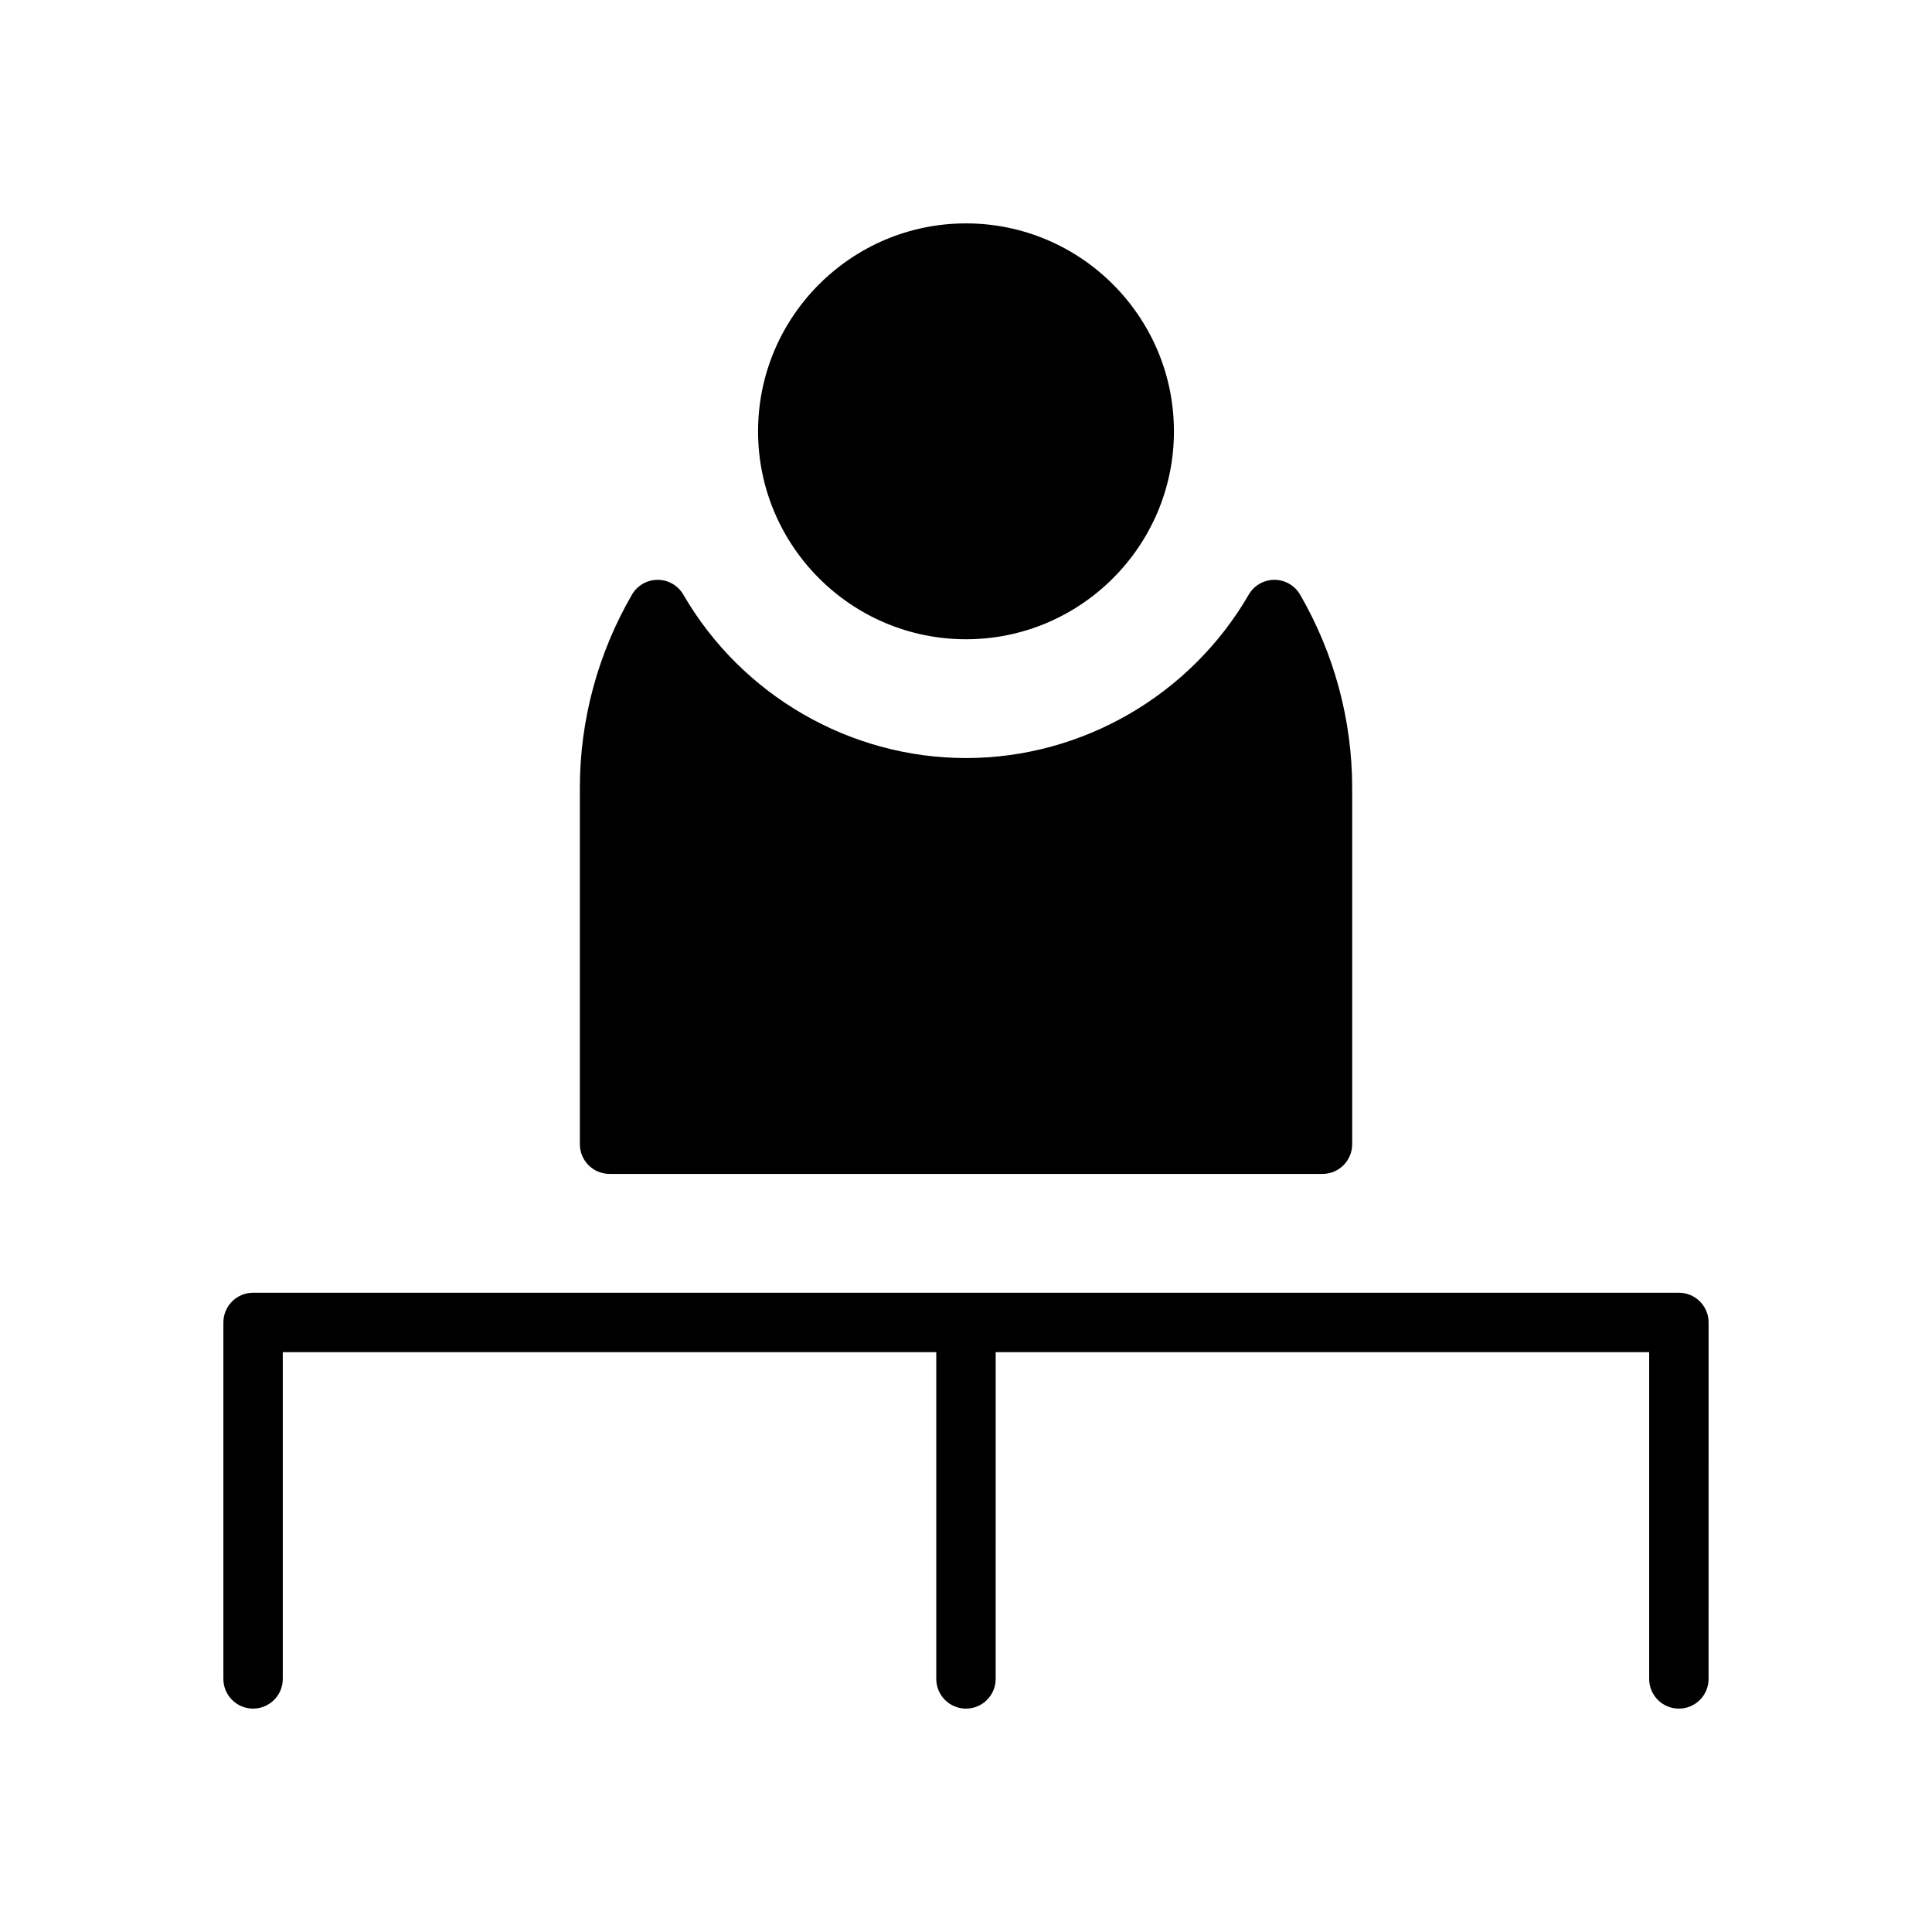
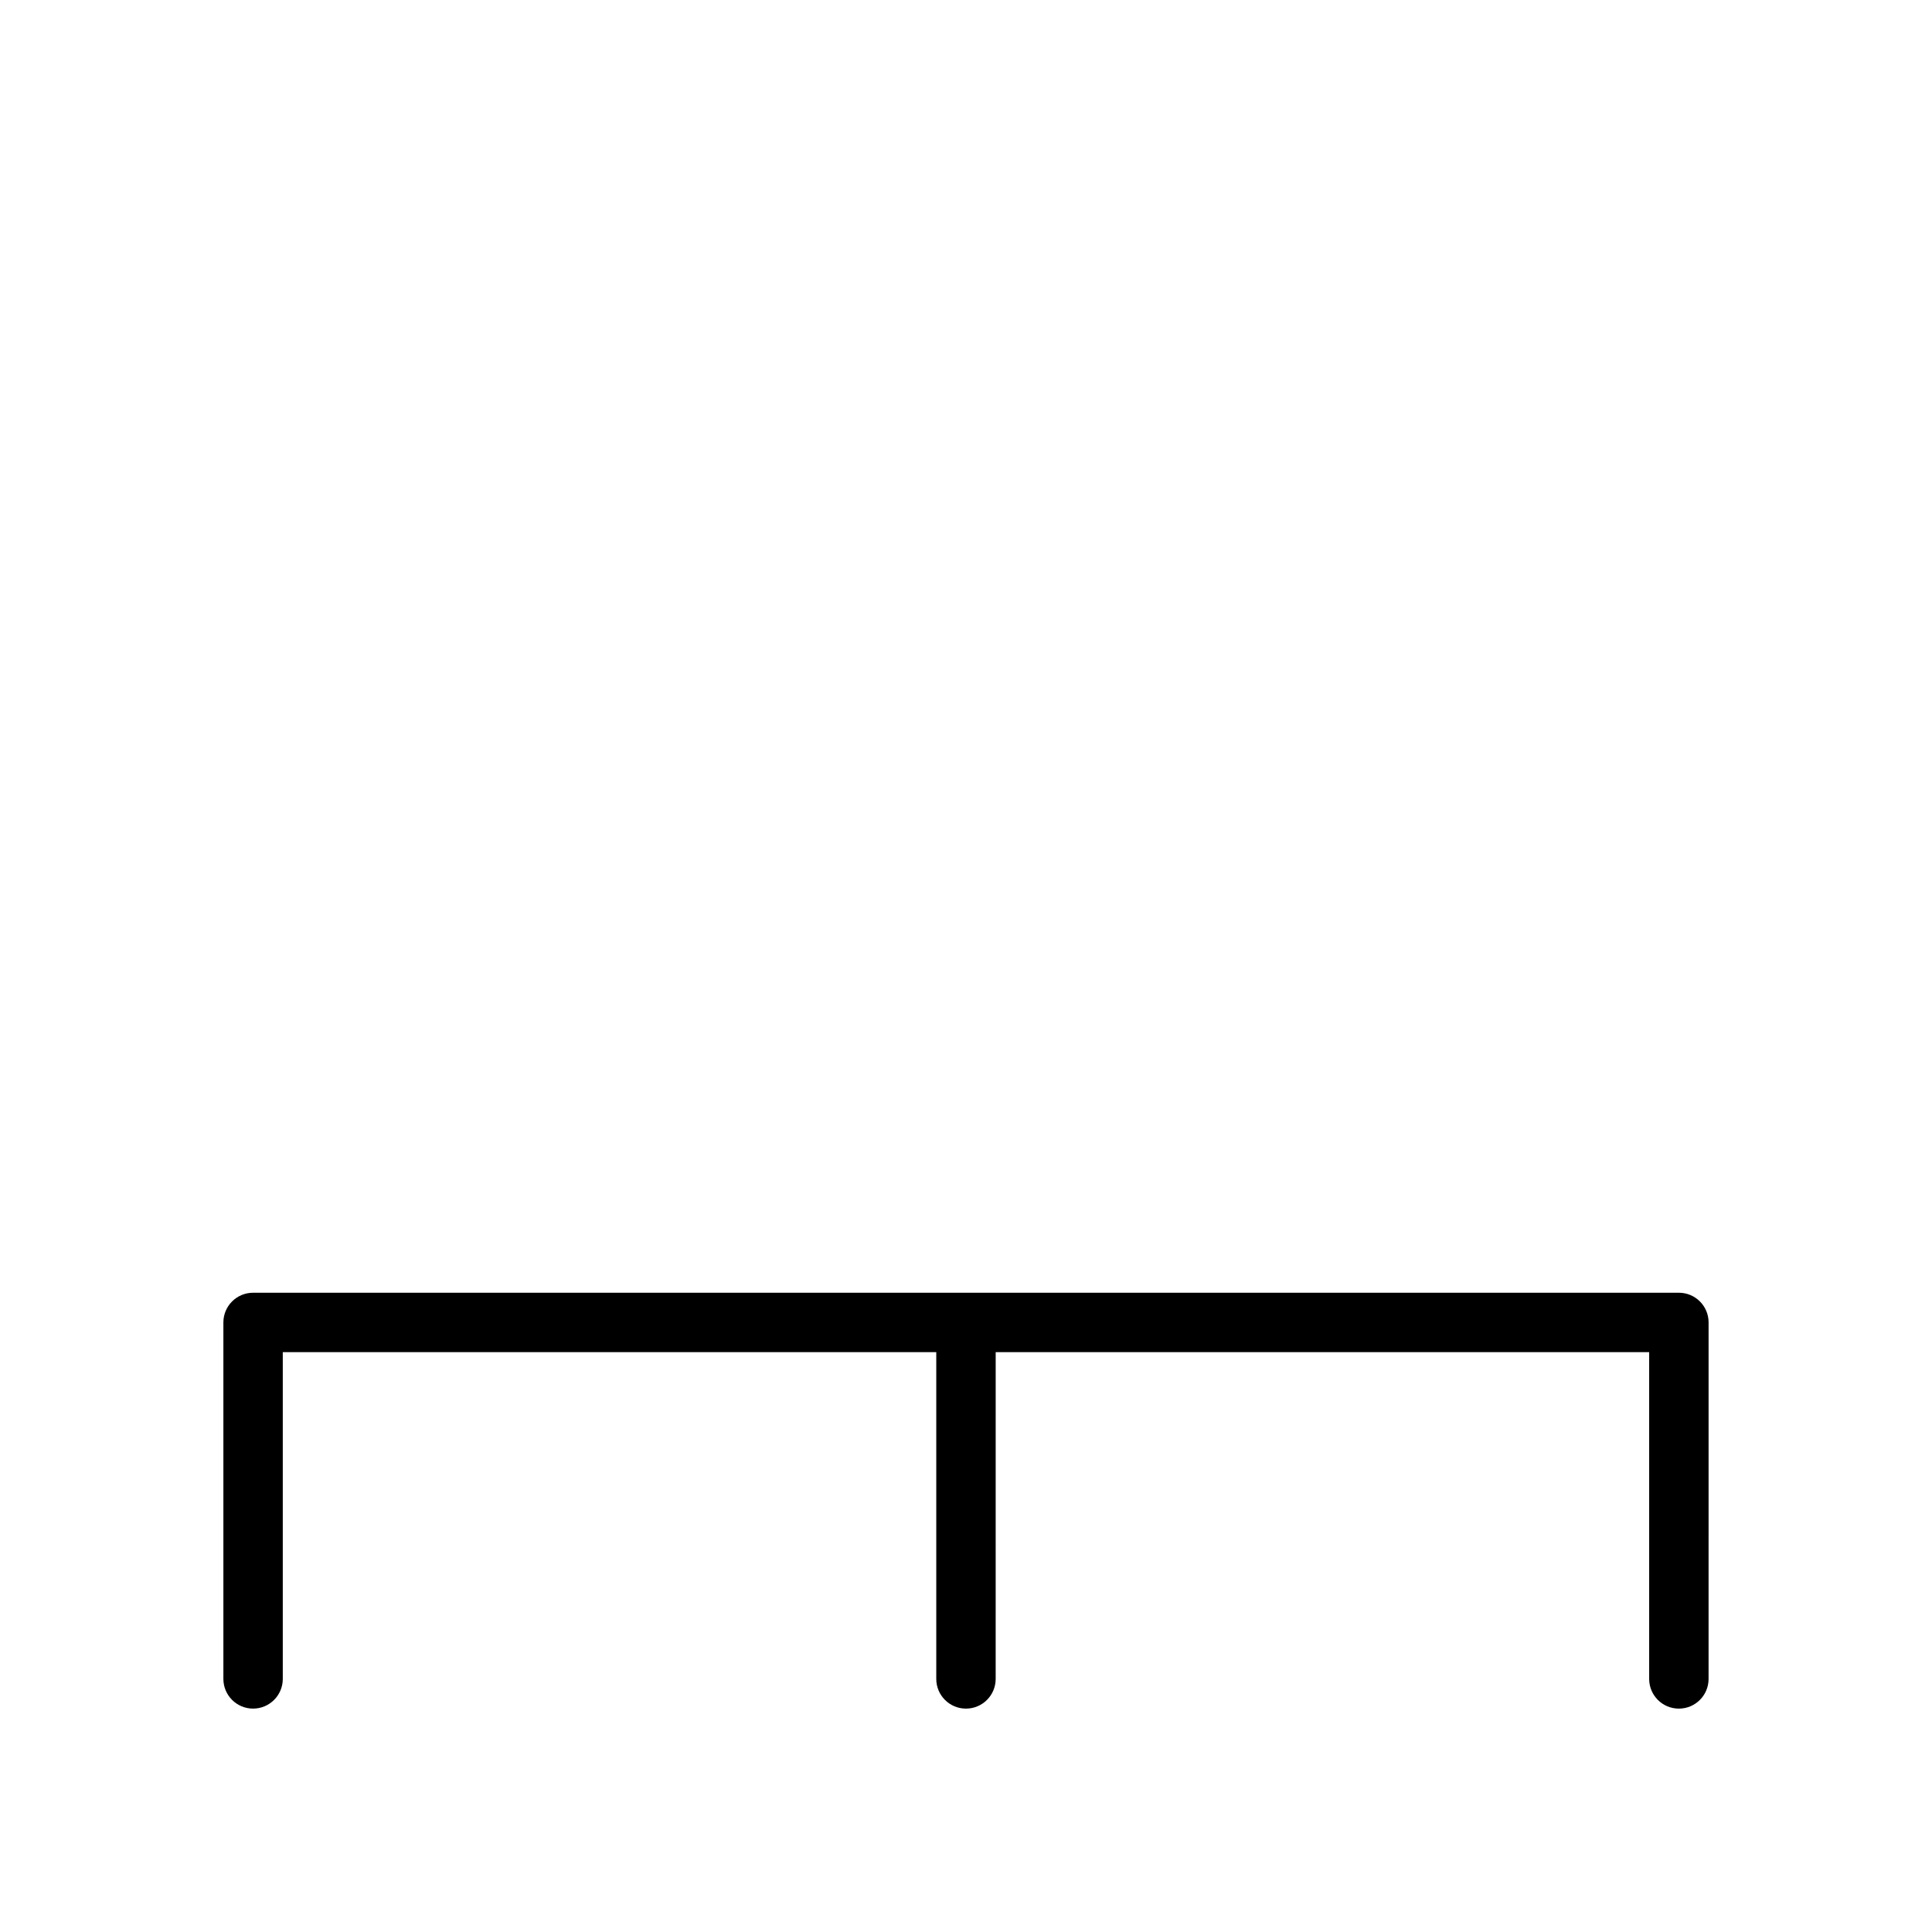
<svg xmlns="http://www.w3.org/2000/svg" fill="#000000" width="800px" height="800px" version="1.1" viewBox="144 144 512 512">
  <g>
-     <path d="m400 313.41c30.379 0 55.105-24.719 55.105-55.105s-24.727-55.105-55.105-55.105c-30.387 0-55.105 24.719-55.105 55.105s24.719 55.105 55.105 55.105z" />
-     <path d="m305.54 455.1h188.93c4.352 0 7.871-3.519 7.871-7.871v-94.465c0-17.887-4.769-35.59-13.801-51.176-1.41-2.434-4-3.926-6.809-3.926-2.801 0-5.406 1.496-6.809 3.93-15.477 26.707-44.195 43.301-74.918 43.301-30.73 0-59.434-16.594-74.91-43.305-1.41-2.434-4-3.926-6.812-3.926-2.809 0-5.406 1.496-6.809 3.93-9.035 15.582-13.805 33.281-13.805 51.172v94.465c0 4.352 3.523 7.871 7.871 7.871z" />
    <path d="m588.93 486.59h-377.86c-4.344 0-7.871 3.519-7.871 7.871v94.465c0 4.352 3.527 7.871 7.871 7.871s7.871-3.519 7.871-7.871v-86.59h173.18v86.594c0 4.352 3.527 7.871 7.871 7.871s7.871-3.519 7.871-7.871l0.004-86.594h173.18v86.594c0 4.352 3.519 7.871 7.871 7.871 4.352 0 7.871-3.519 7.871-7.871l0.004-94.469c0-4.352-3.519-7.871-7.875-7.871z" />
  </g>
</svg>